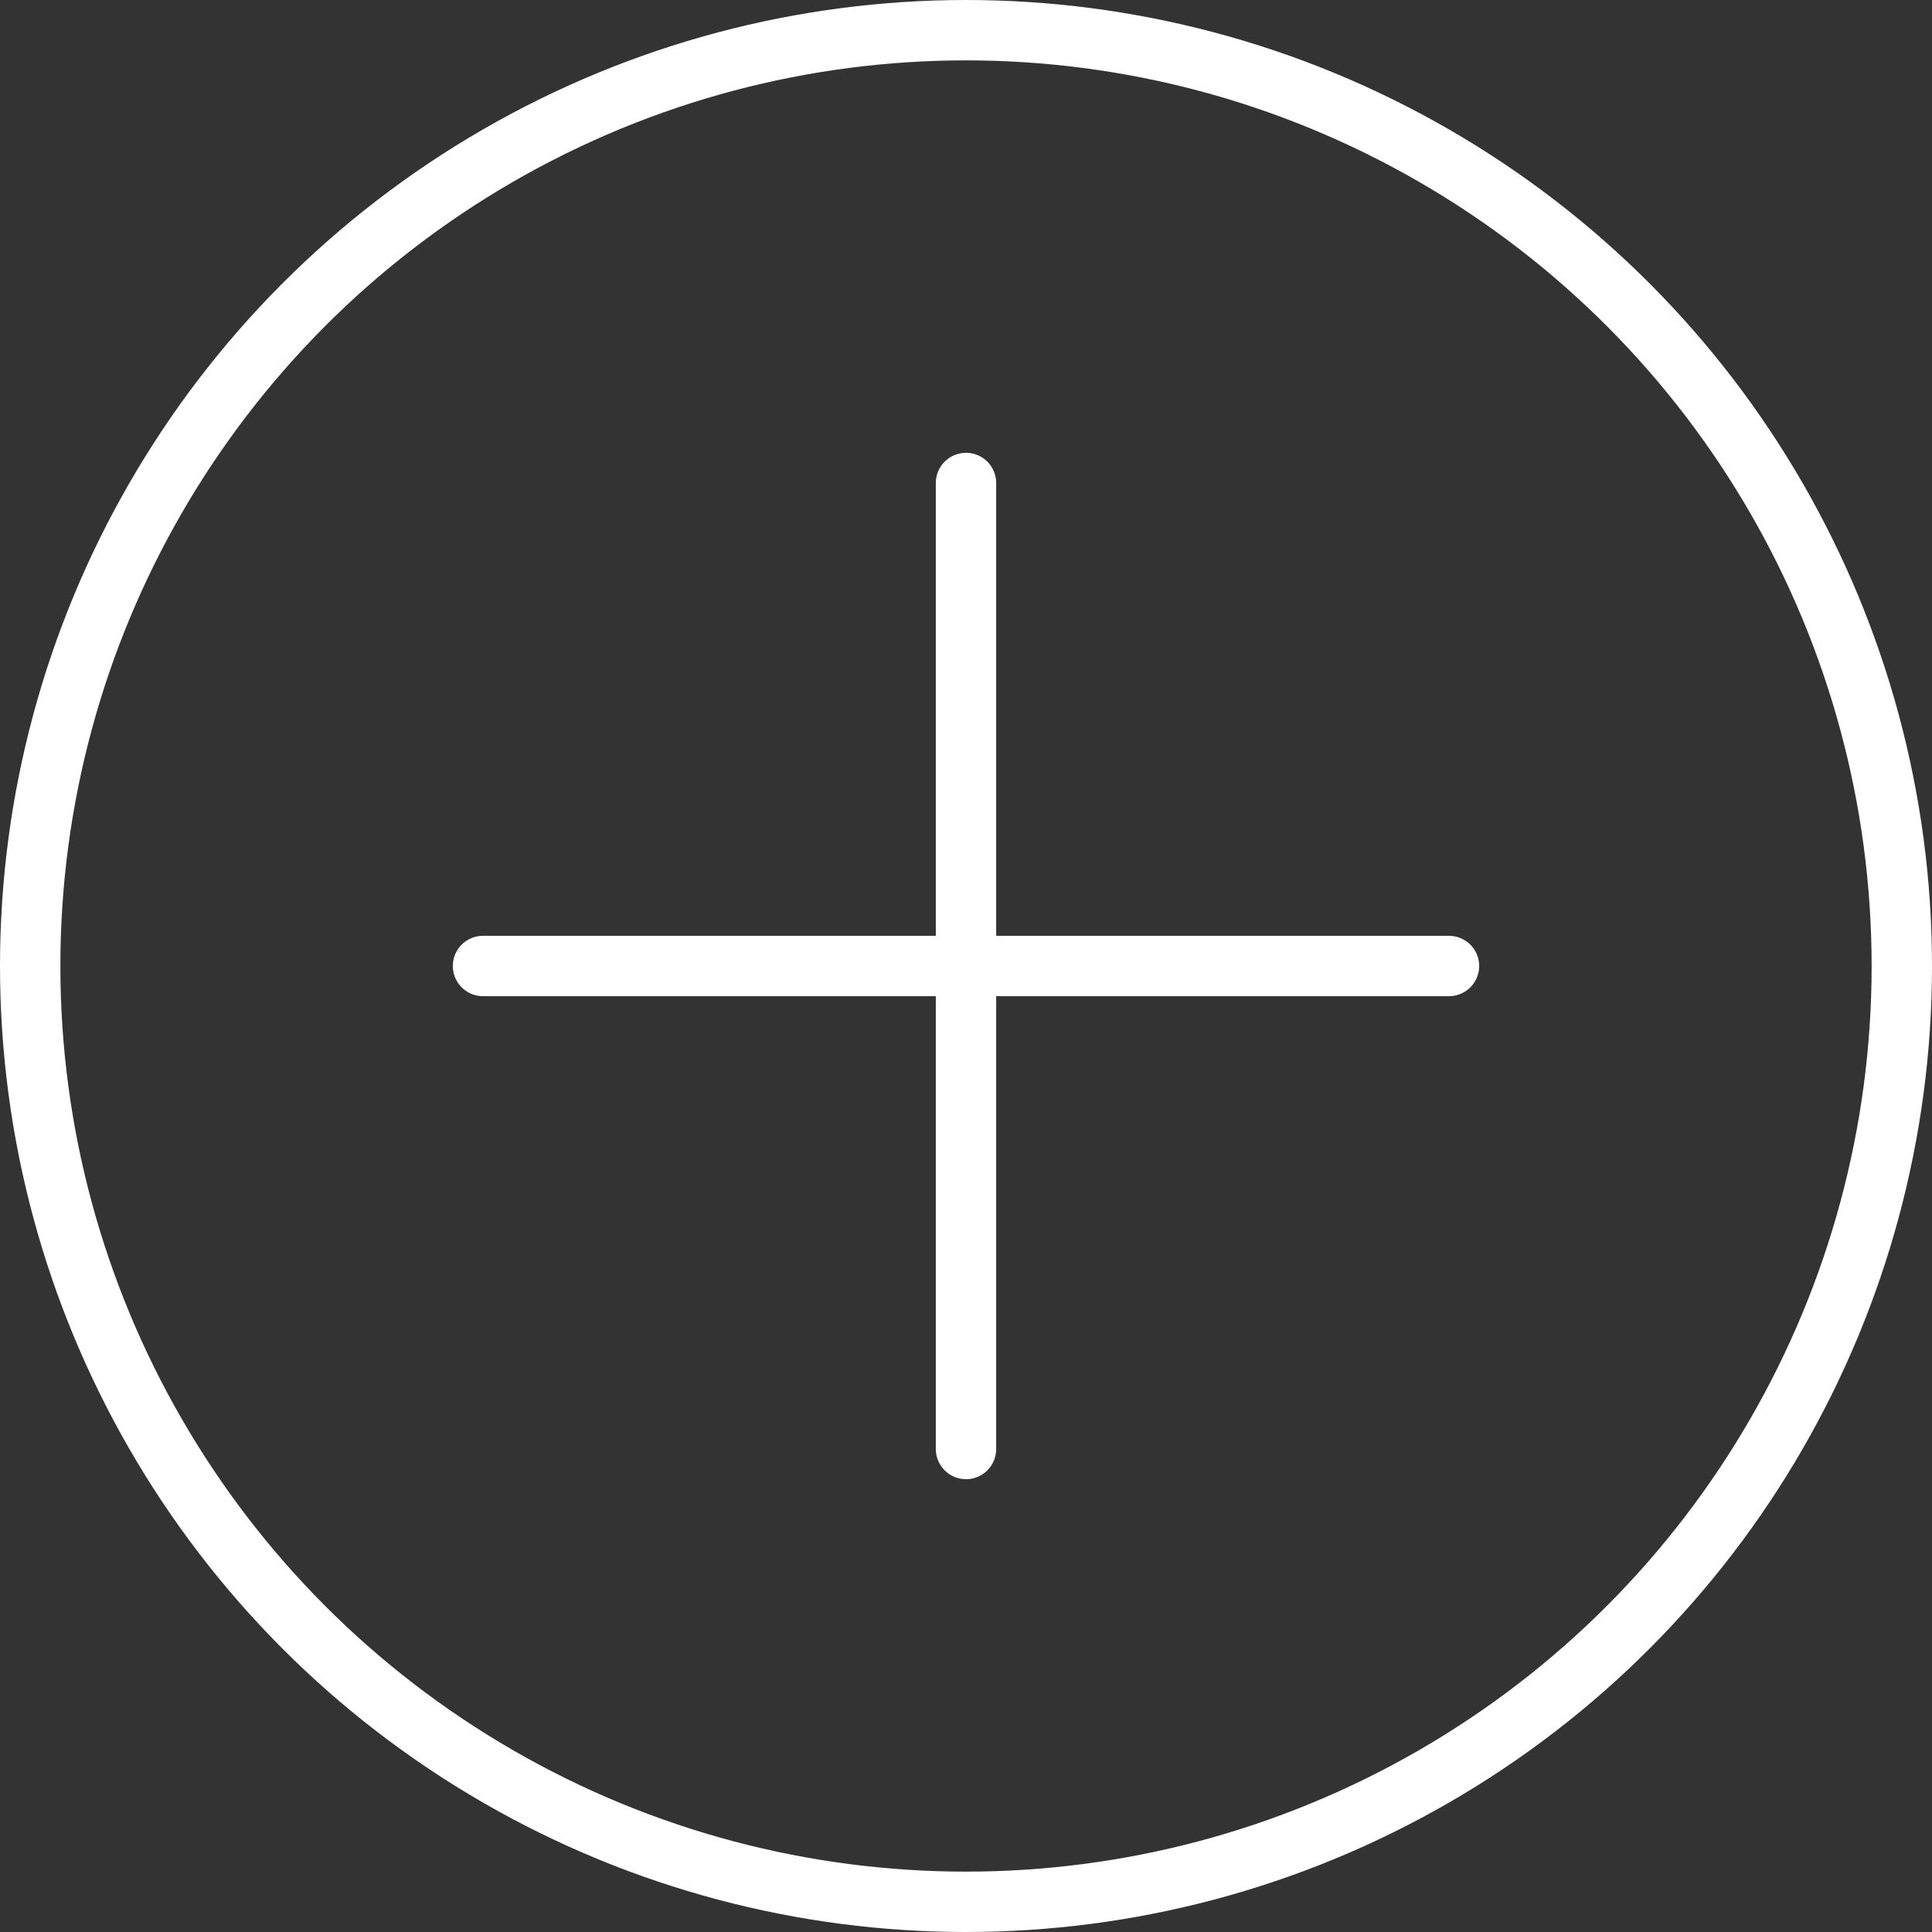
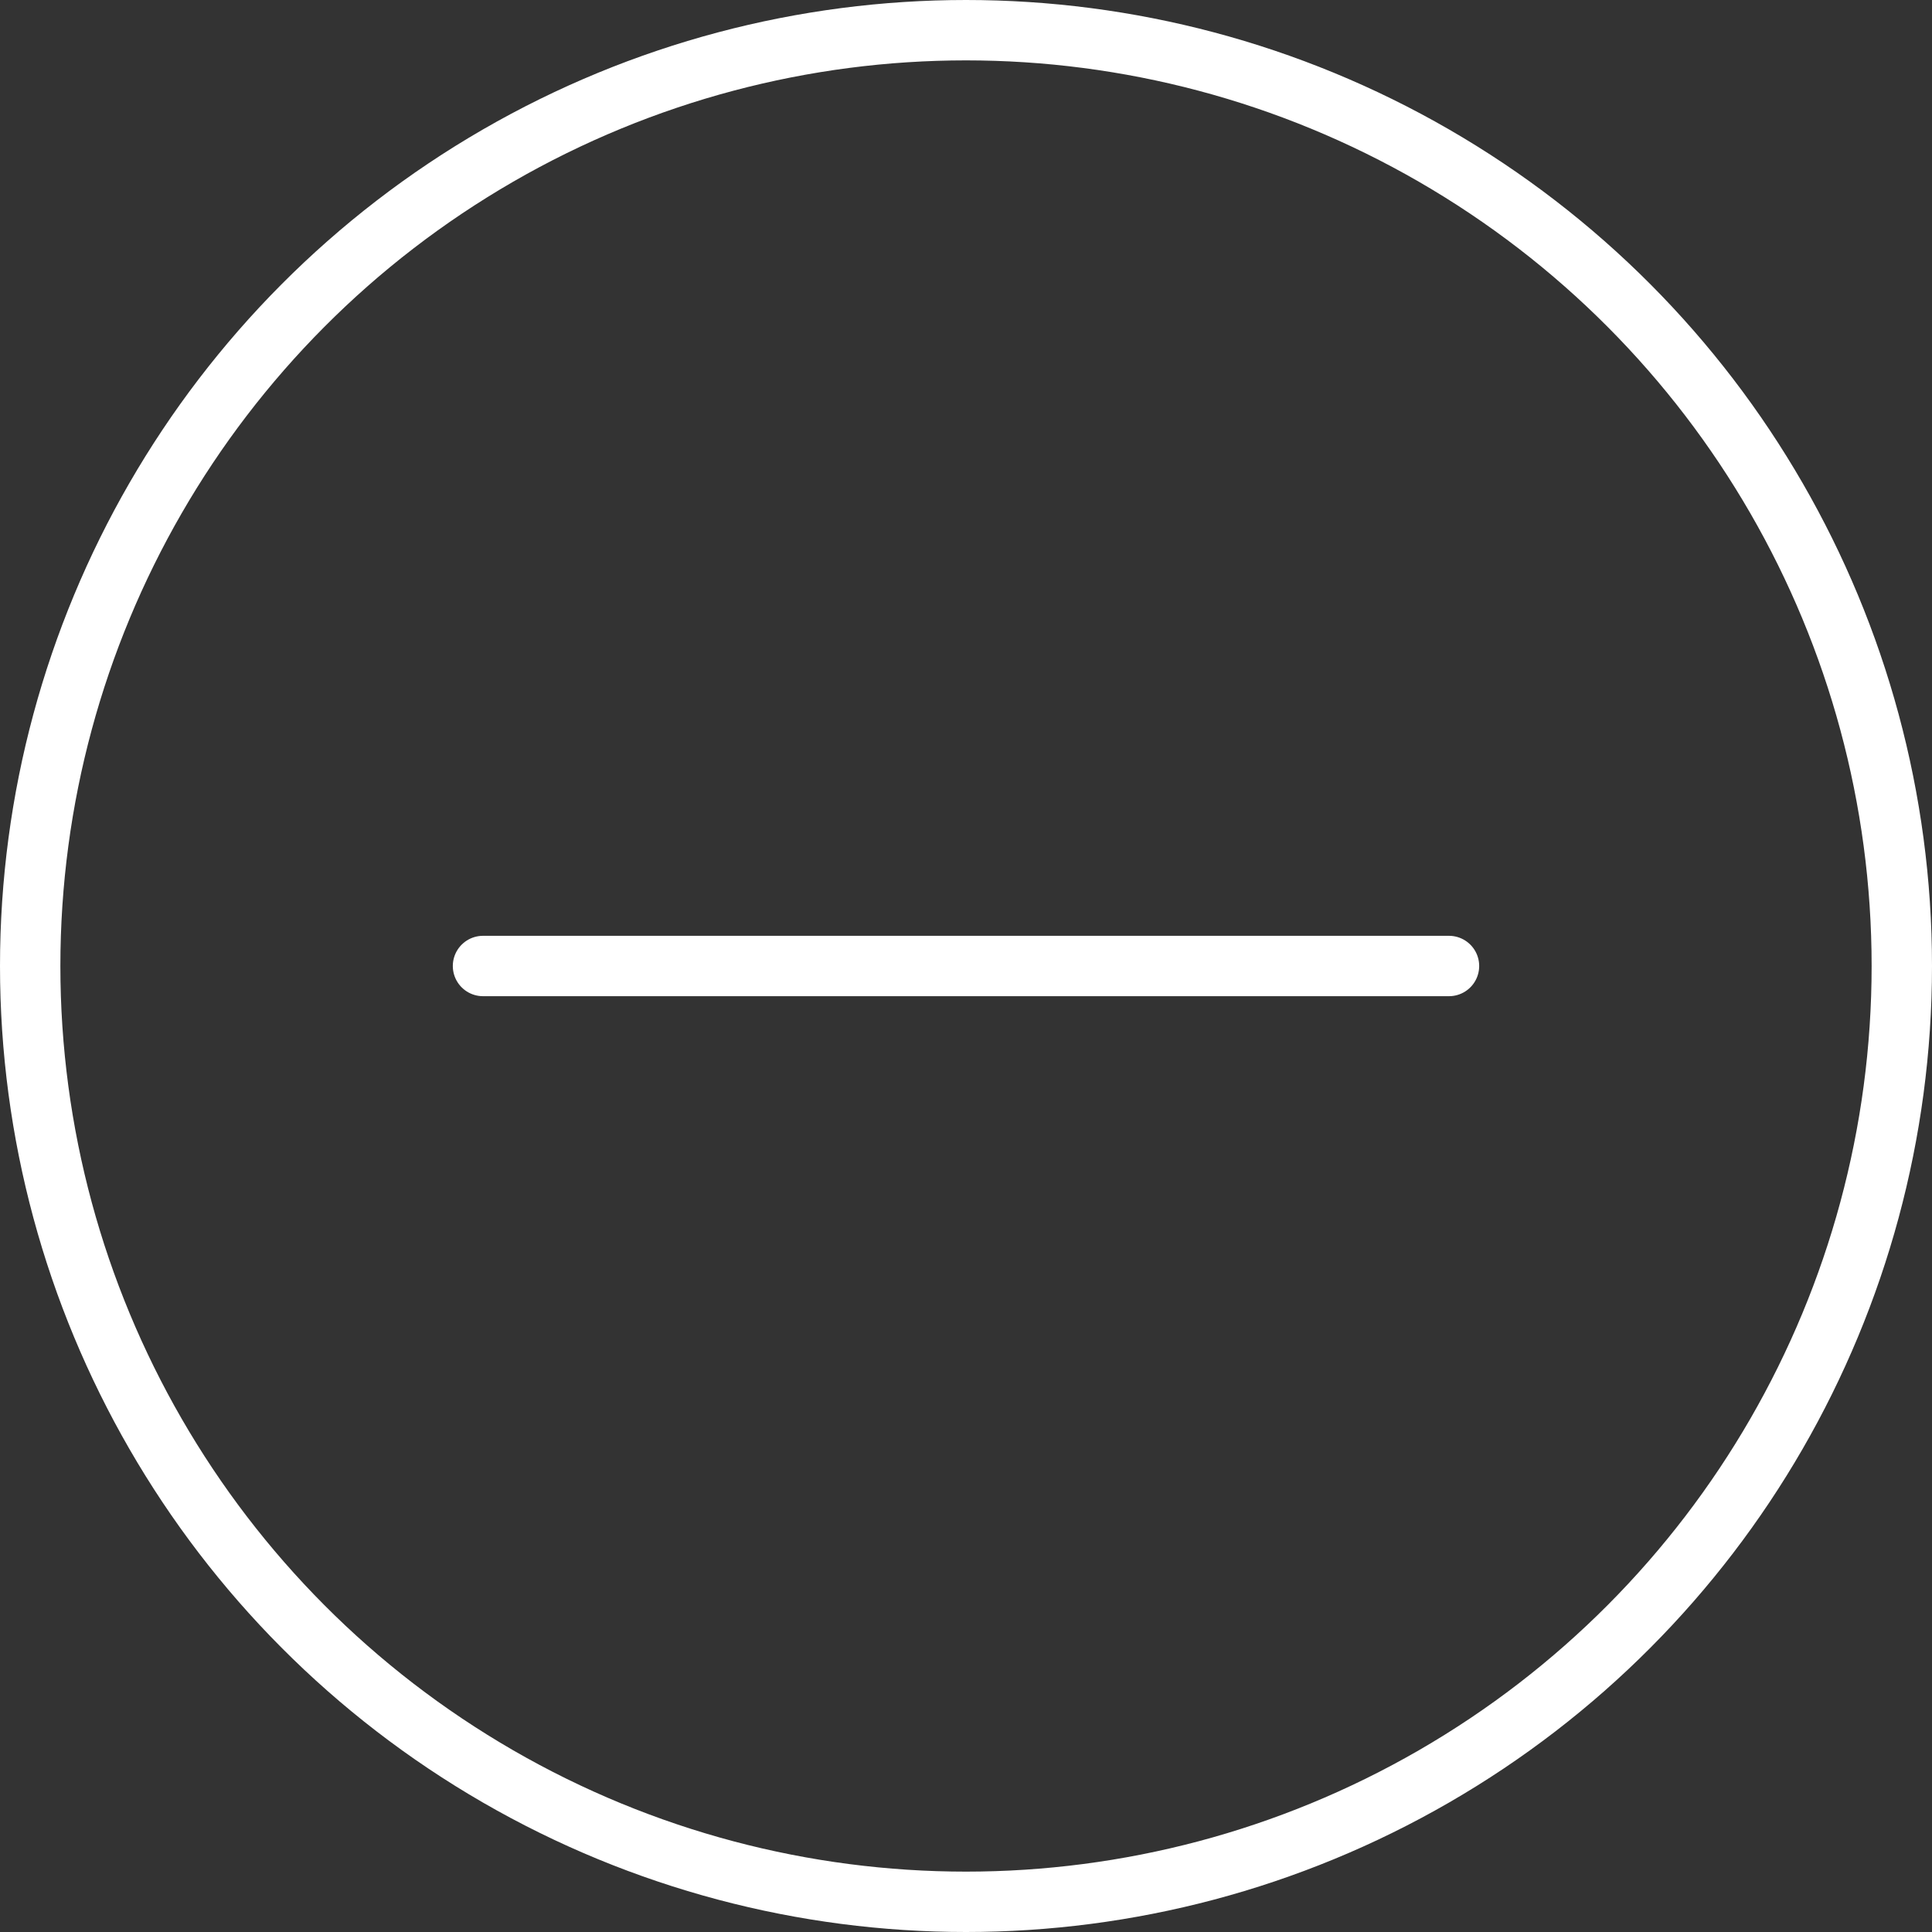
<svg xmlns="http://www.w3.org/2000/svg" width="32px" height="32px" viewBox="0 0 32 32" version="1.1">
  <rect x="0" y="0" width="32" height="32" fill="#333333" stroke="none" />
  <title>zengjia</title>
  <g id="页面-1" stroke="none" stroke-width="1" fill="none" fill-rule="evenodd">
    <g id="切图" transform="translate(-631, -445)" stroke="#FFFFFF">
      <g id="zengjia" transform="translate(631, 445)">
        <circle id="椭圆形" cx="16" cy="16" r="15.5" />
        <line x1="8" y1="16" x2="24" y2="16" id="直线-2" stroke-linecap="round" />
-         <line x1="8" y1="16" x2="24" y2="16" id="直线-2" stroke-linecap="round" transform="translate(16, 16) rotate(90) translate(-16, -16)" />
      </g>
    </g>
  </g>
</svg>